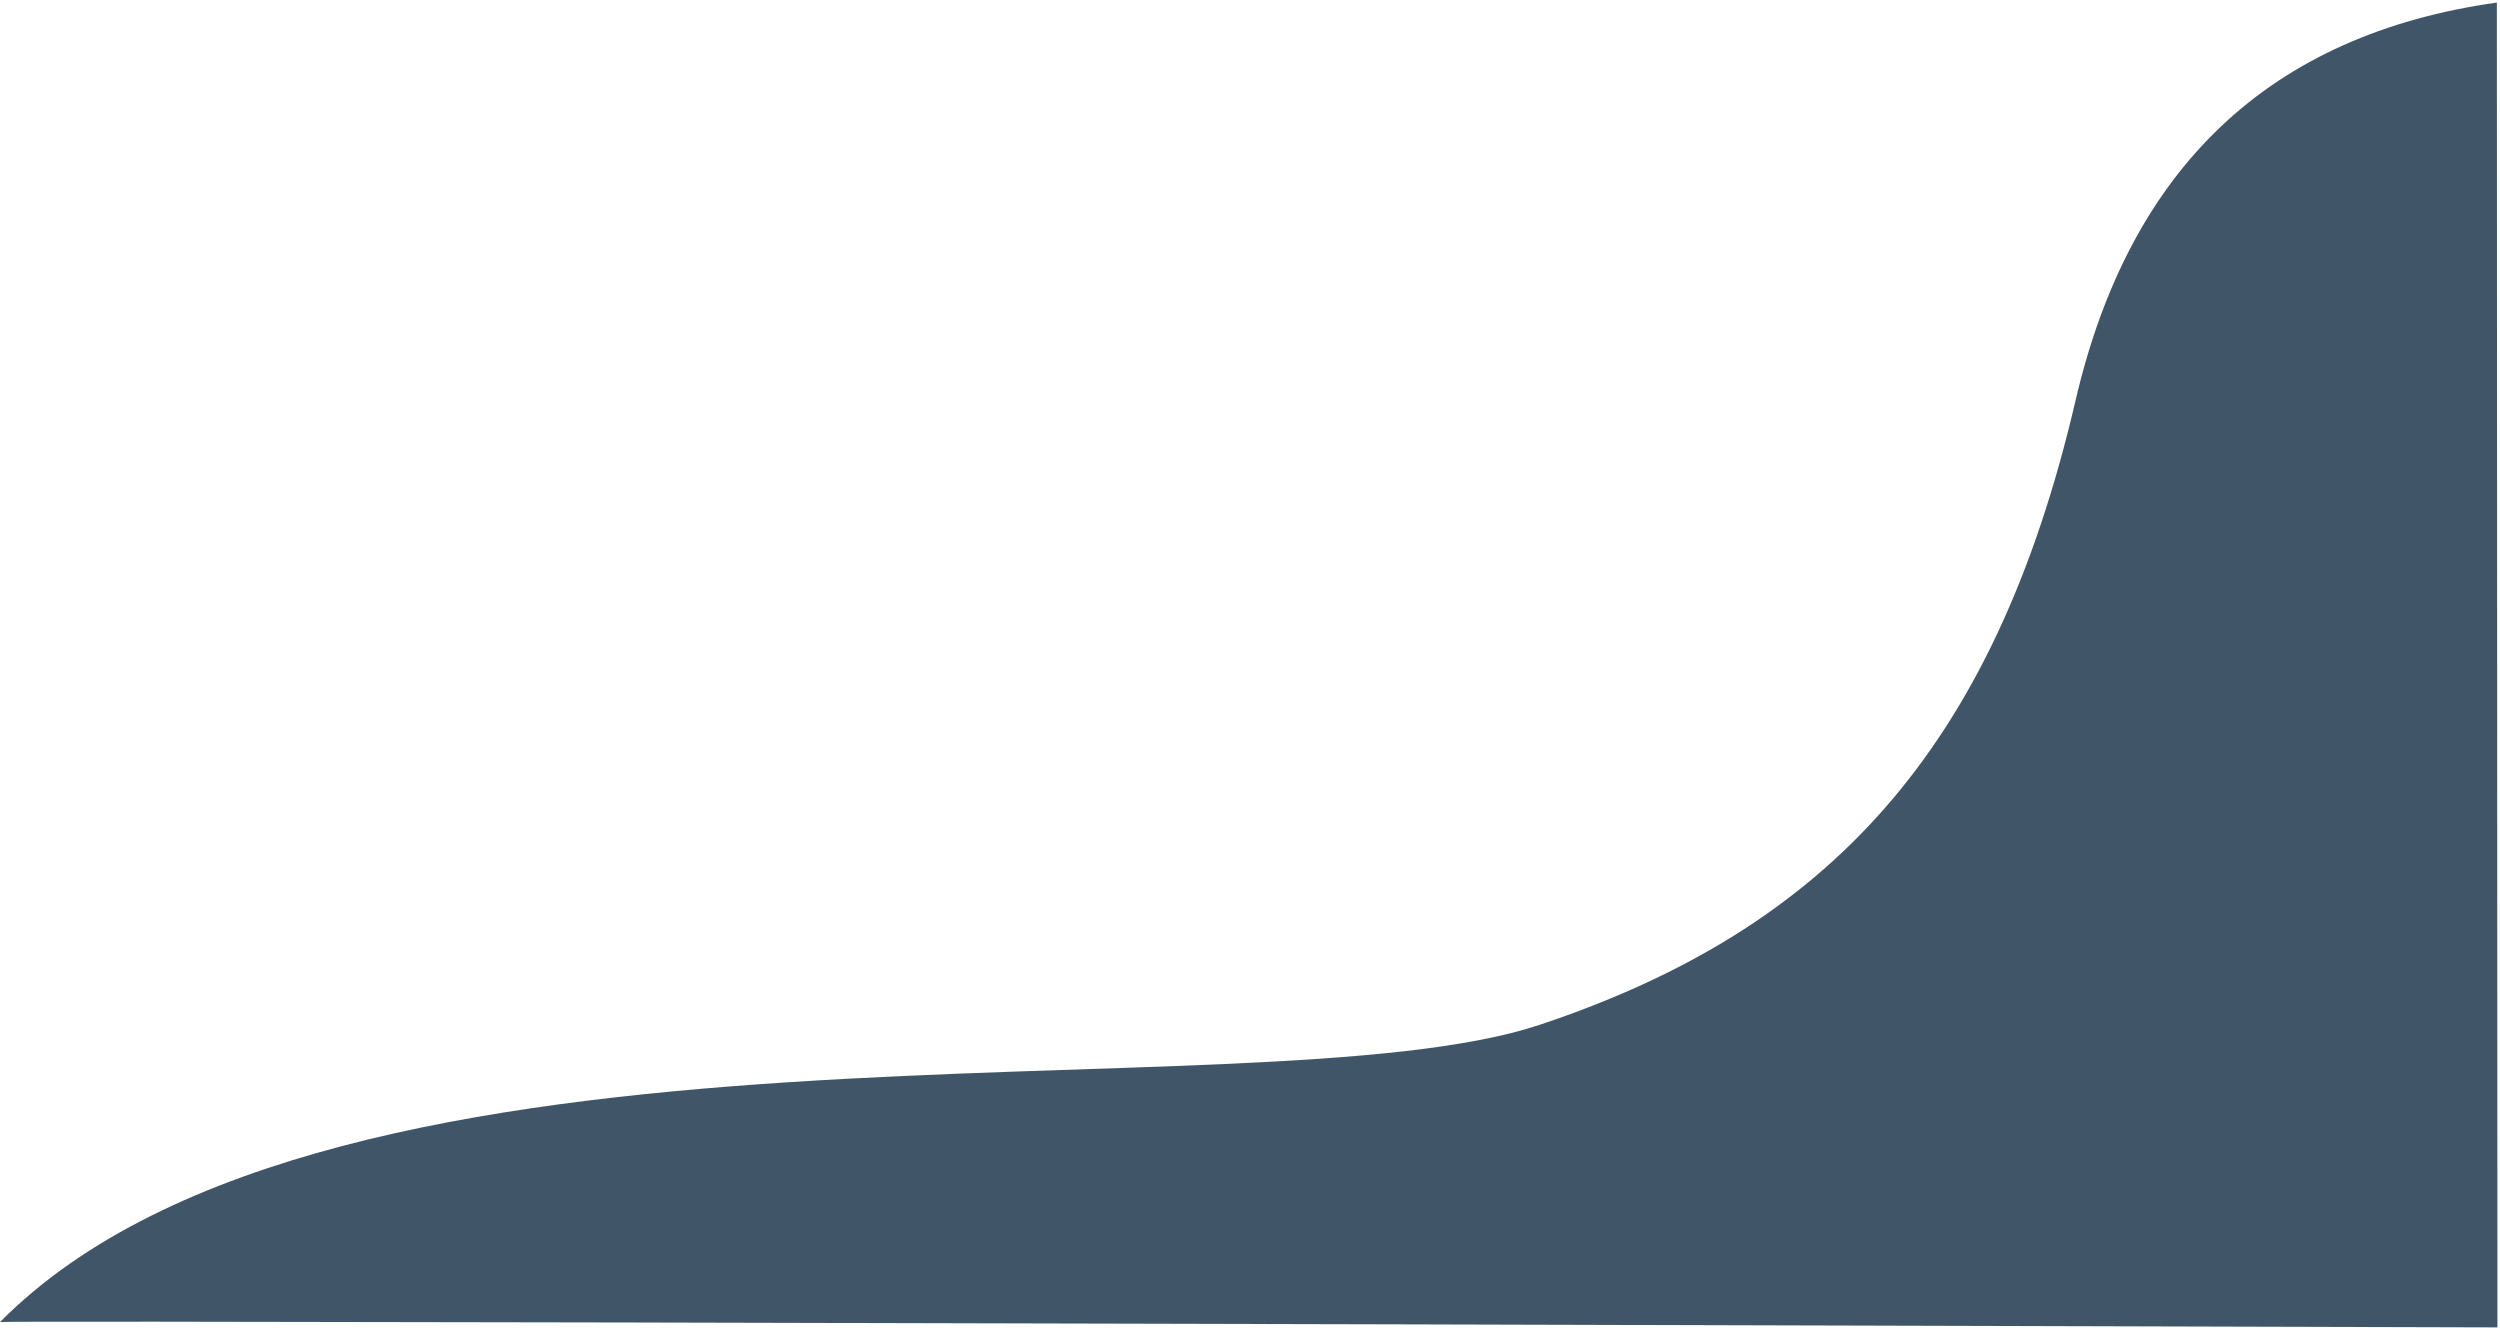
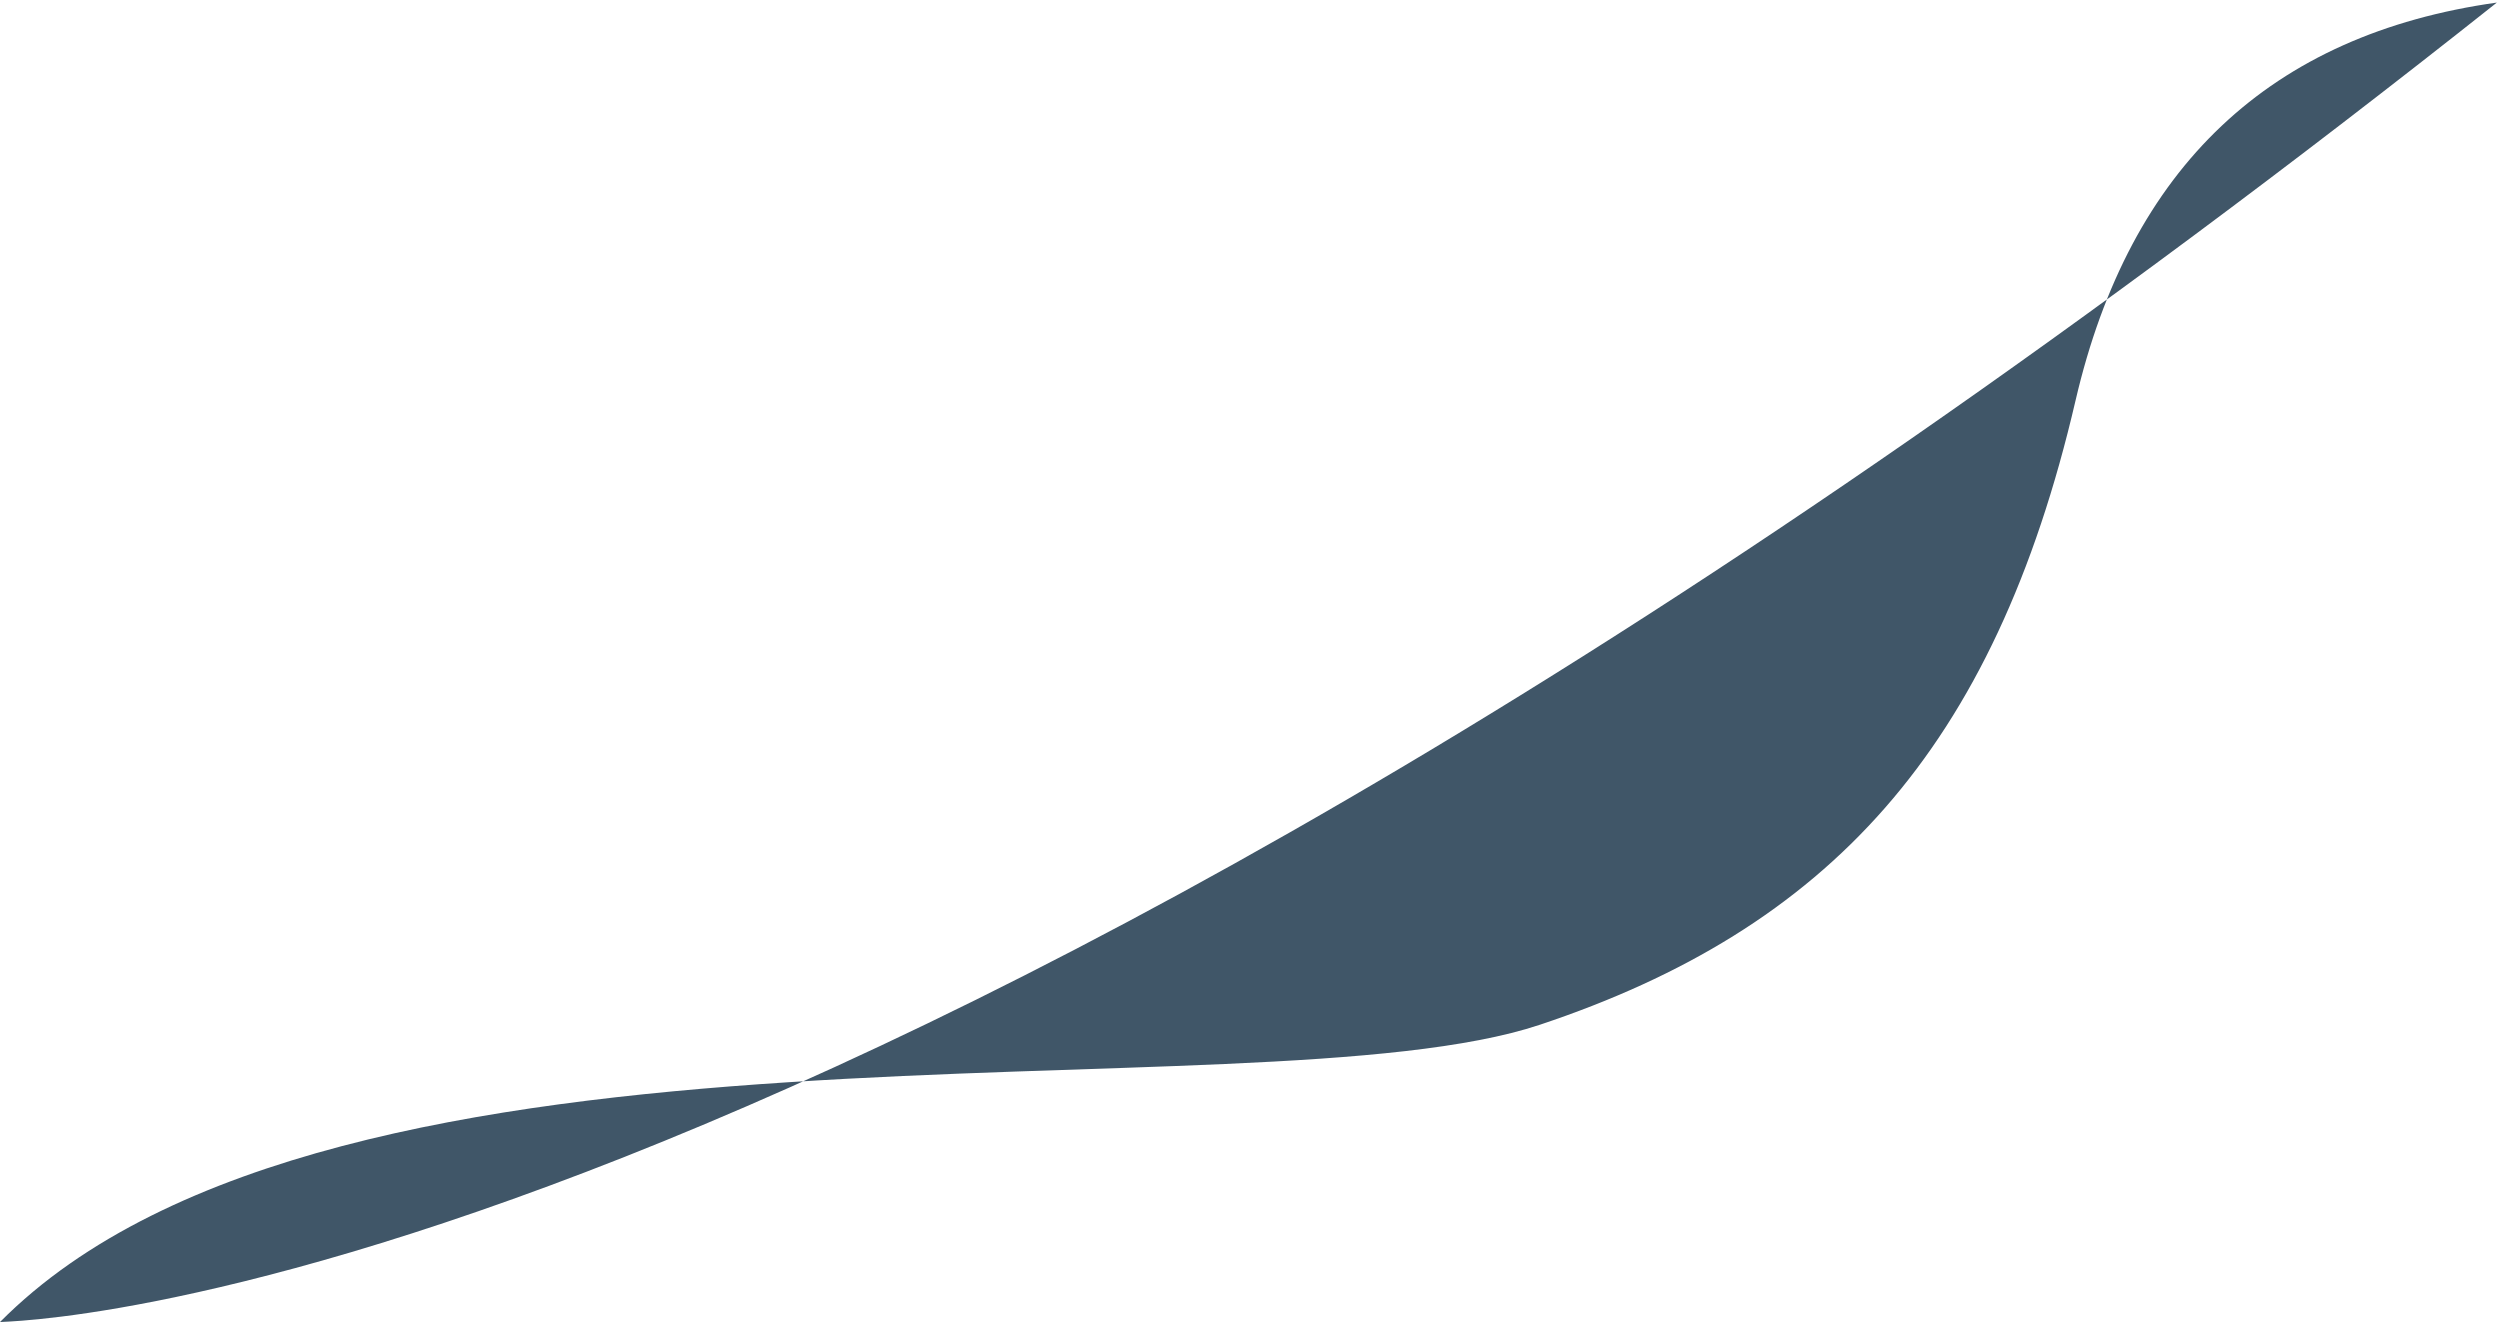
<svg xmlns="http://www.w3.org/2000/svg" width="862px" height="458px" viewBox="0 0 862 458" version="1.1">
  <title>Path 5</title>
  <g id="Symbols" stroke="none" stroke-width="1" fill="none" fill-rule="evenodd">
    <g id="Aanmelden-Nieuwsbrief-centered-2" transform="translate(-723, -244)" fill="#405668">
      <g id="Group-16" transform="translate(16, 0)">
-         <path d="M707,246.727 C822.895,363.61 1138.928,316.164 1238.007,349.252 C1337.086,382.34 1394.597,443.808 1422.657,564.508 C1441.364,644.975 1489.785,690.701 1567.919,701.685 L1568.118,244.882 C994.214,246.528 707.174,247.143 707,246.727 Z" id="Path-5" transform="translate(1137.559, 473.284) scale(1, -1) translate(-1137.559, -473.284) " />
+         <path d="M707,246.727 C822.895,363.61 1138.928,316.164 1238.007,349.252 C1337.086,382.34 1394.597,443.808 1422.657,564.508 C1441.364,644.975 1489.785,690.701 1567.919,701.685 C994.214,246.528 707.174,247.143 707,246.727 Z" id="Path-5" transform="translate(1137.559, 473.284) scale(1, -1) translate(-1137.559, -473.284) " />
      </g>
    </g>
  </g>
</svg>